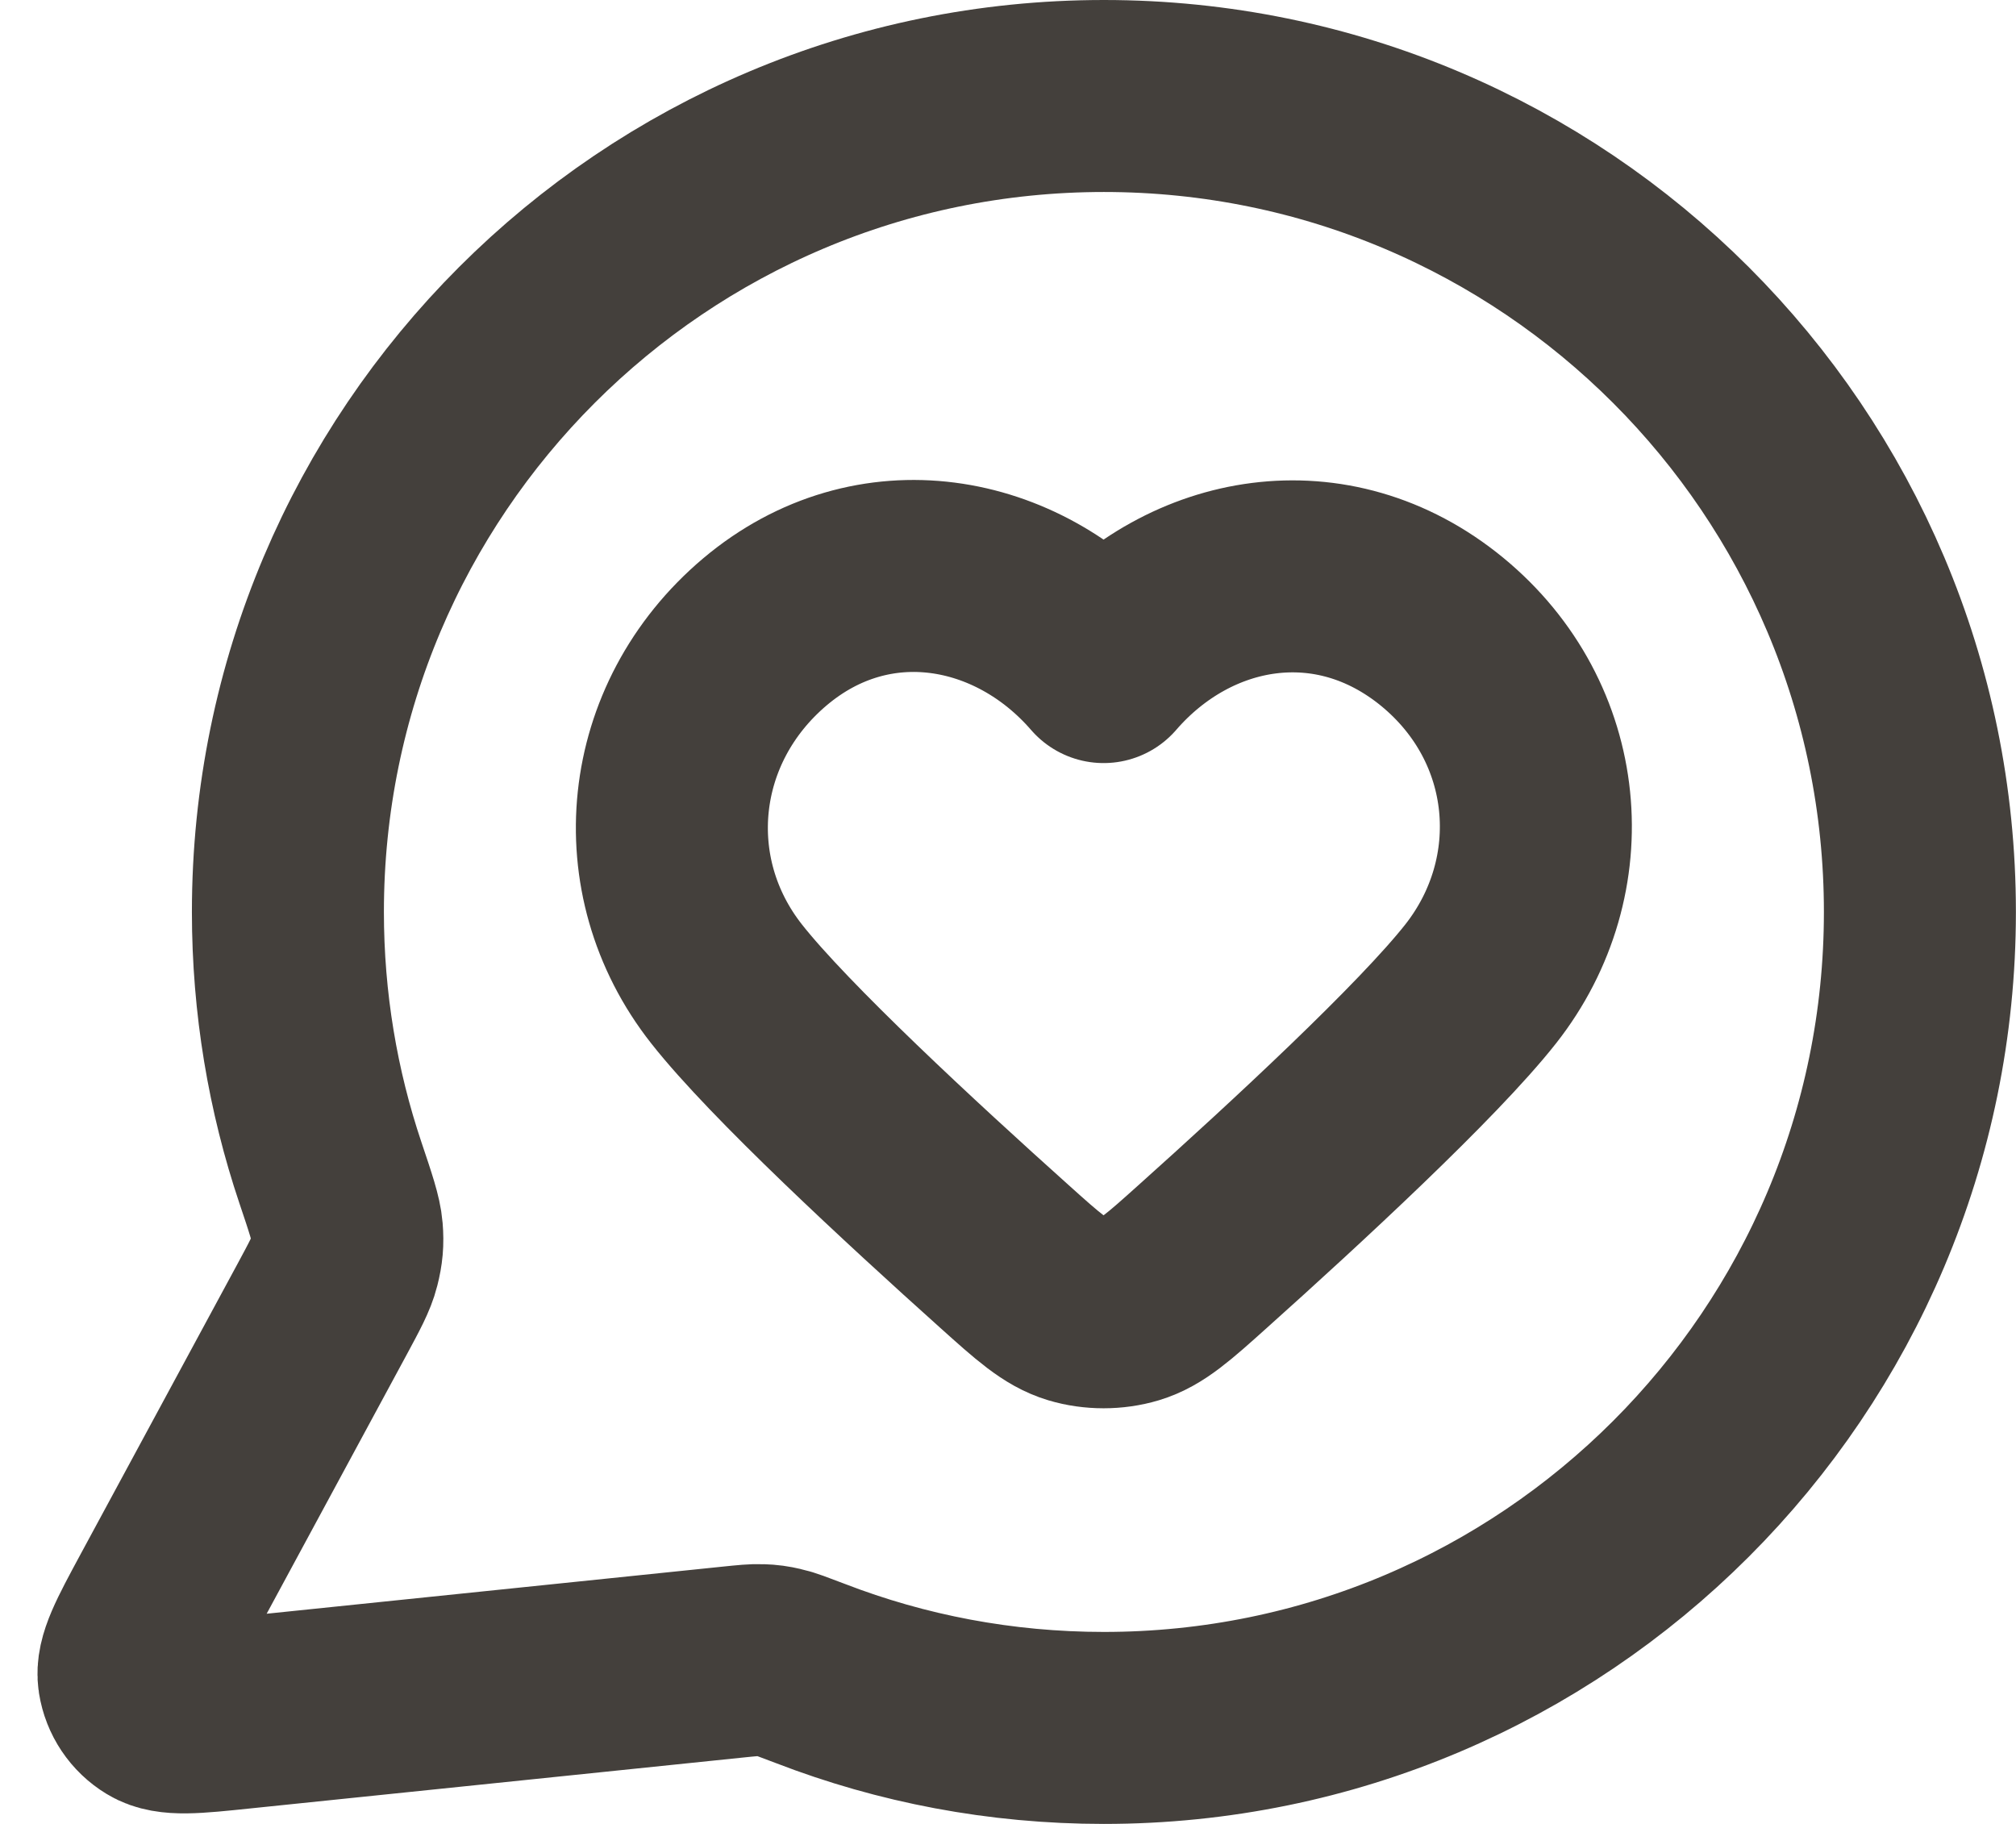
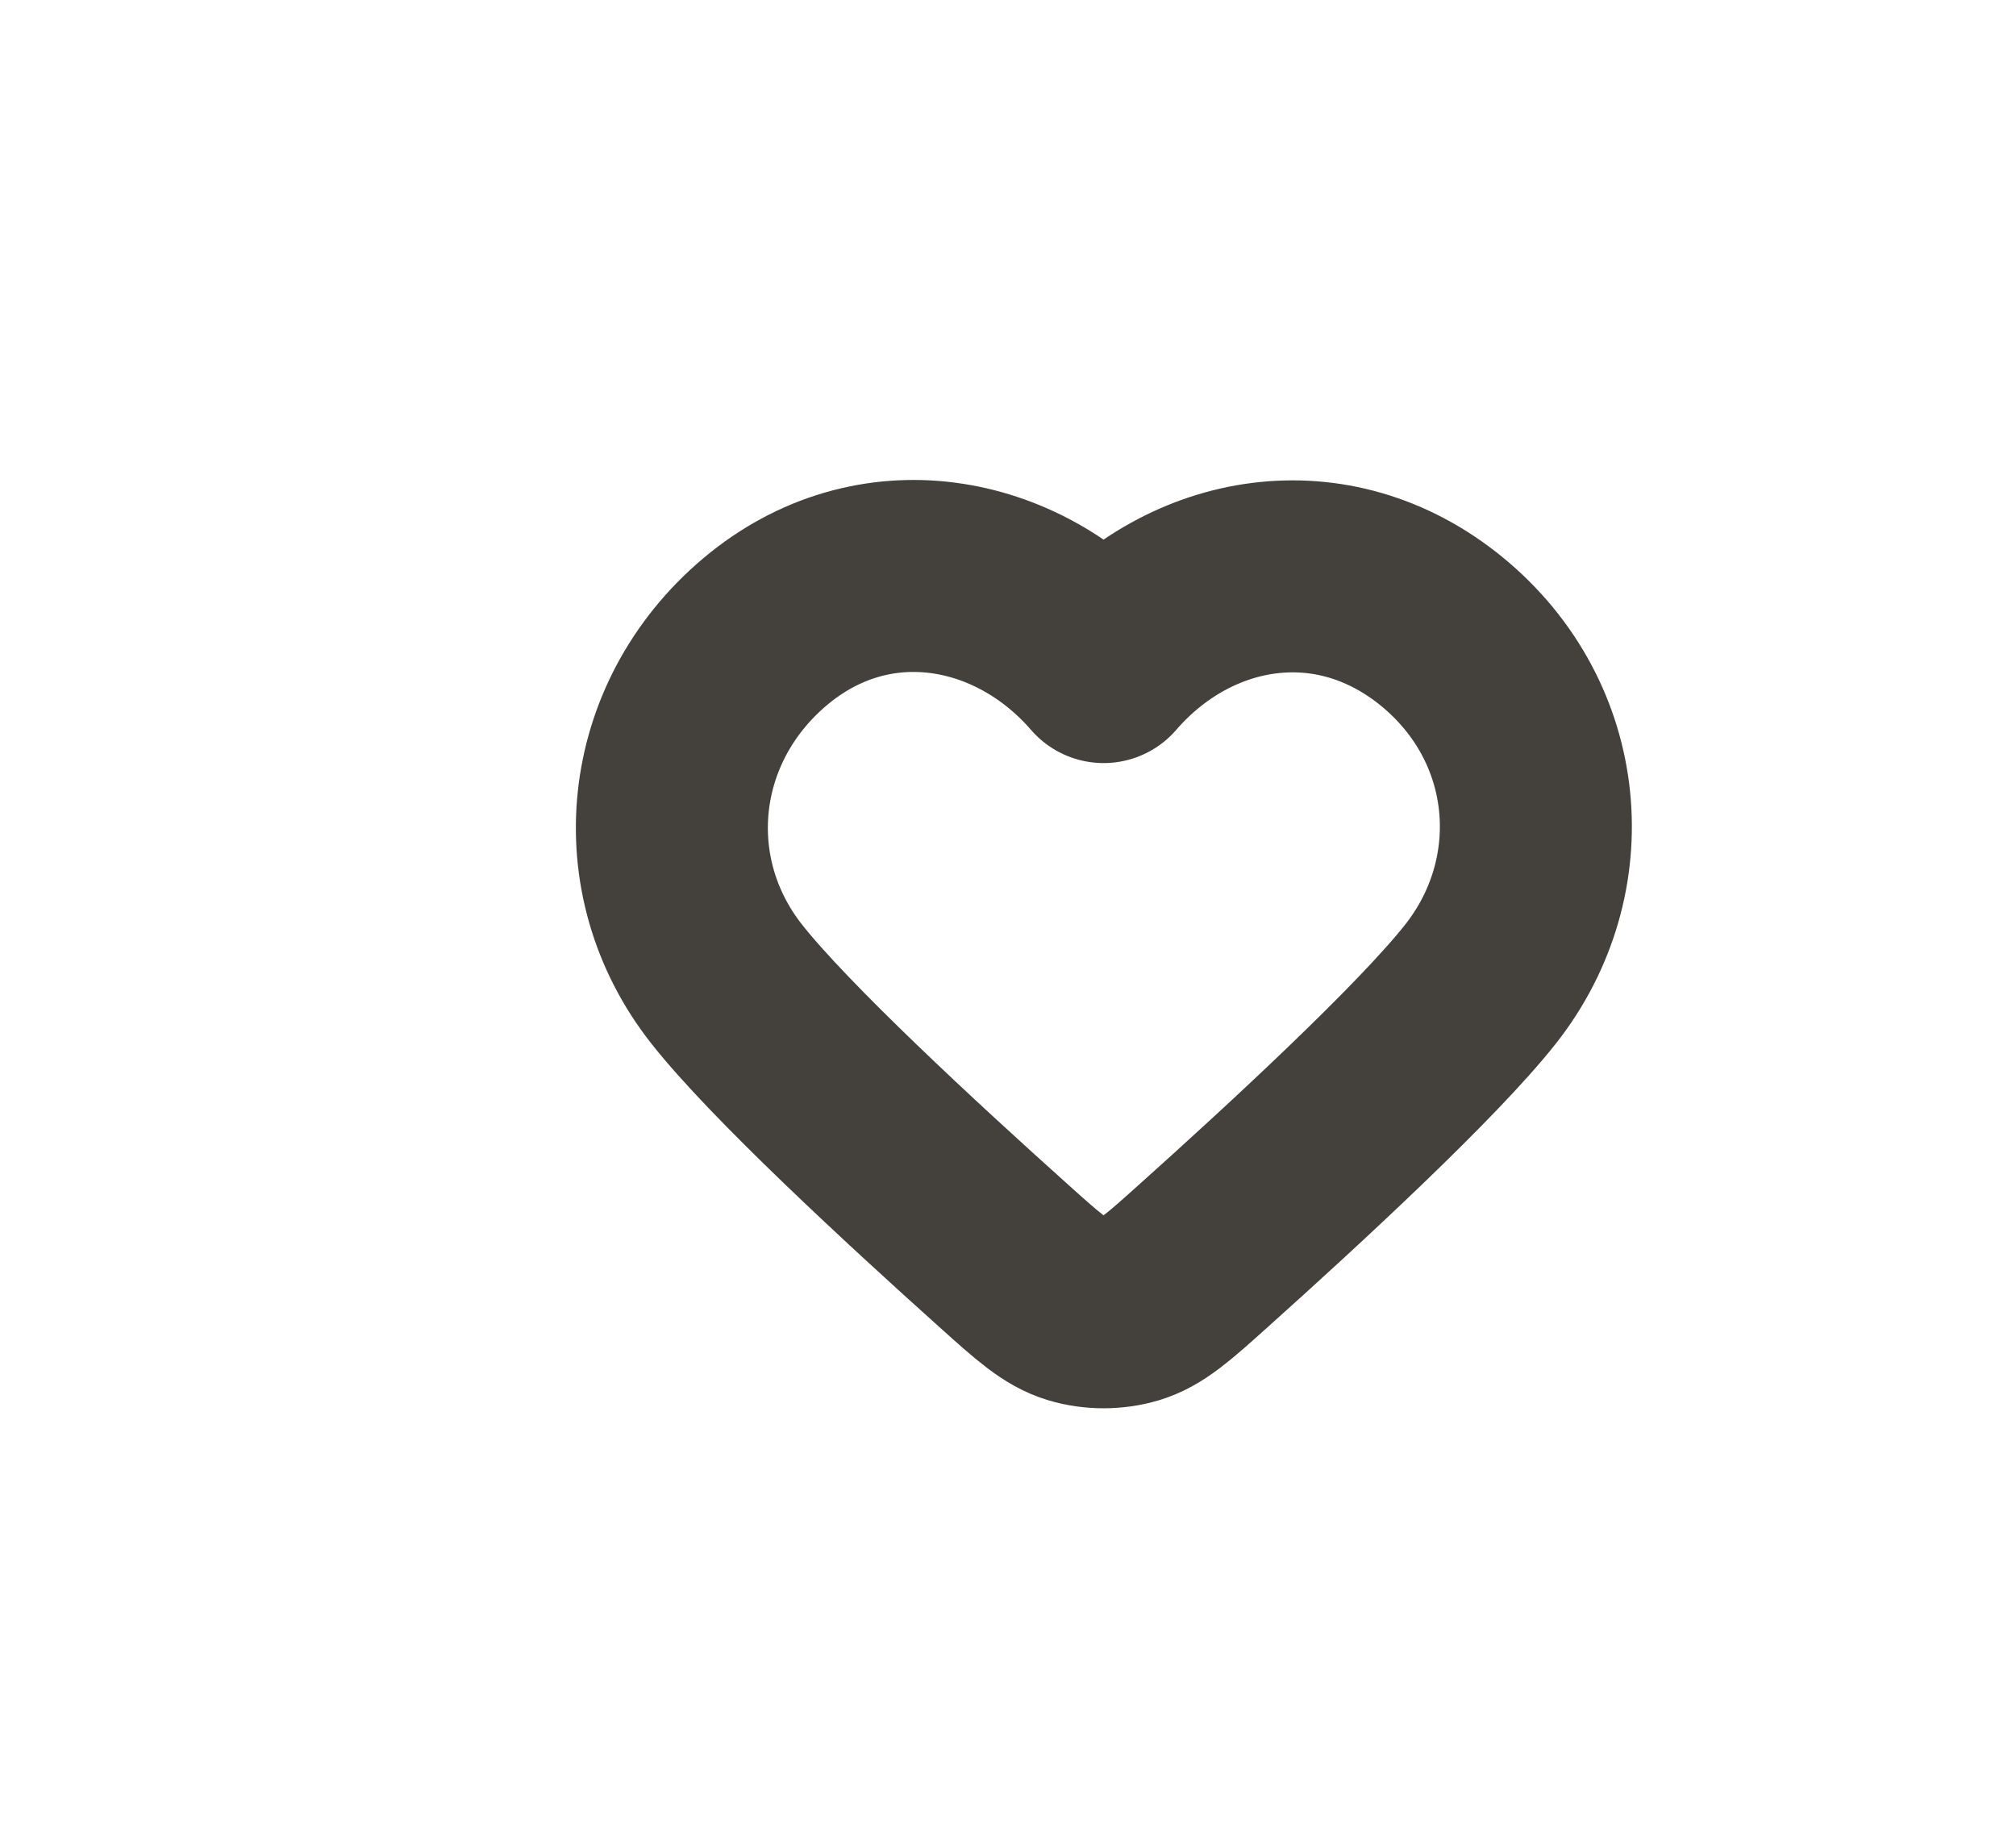
<svg xmlns="http://www.w3.org/2000/svg" width="21" height="19" viewBox="0 0 21 19" fill="none">
-   <path d="M19.999 9.5C19.999 14.194 16.193 18 11.499 18C10.422 18 9.392 17.8 8.444 17.434C8.27 17.368 8.184 17.334 8.115 17.319C8.047 17.303 7.998 17.296 7.929 17.294C7.858 17.291 7.78 17.299 7.625 17.315L2.504 17.844C2.016 17.895 1.772 17.92 1.628 17.832C1.502 17.756 1.417 17.628 1.394 17.483C1.368 17.316 1.485 17.1 1.718 16.668L3.354 13.641C3.488 13.392 3.556 13.267 3.586 13.147C3.616 13.029 3.624 12.943 3.614 12.821C3.604 12.698 3.55 12.538 3.442 12.217C3.155 11.364 2.999 10.45 2.999 9.5C2.999 4.806 6.804 1 11.499 1C16.193 1 19.999 4.806 19.999 9.5Z" stroke="#44403C" stroke-width="2" stroke-linecap="round" stroke-linejoin="round" />
  <path fill-rule="evenodd" clip-rule="evenodd" d="M11.496 6.949C10.596 5.91 9.096 5.631 7.968 6.582C6.841 7.534 6.682 9.124 7.568 10.249C8.116 10.946 9.493 12.219 10.461 13.087C10.816 13.406 10.994 13.565 11.207 13.629C11.39 13.684 11.601 13.684 11.784 13.629C11.997 13.565 12.175 13.406 12.53 13.087C13.499 12.219 14.875 10.946 15.424 10.249C16.309 9.124 16.169 7.524 15.023 6.582C13.876 5.641 12.395 5.91 11.496 6.949Z" stroke="#44403C" stroke-width="2" stroke-linecap="round" stroke-linejoin="round" />
</svg>